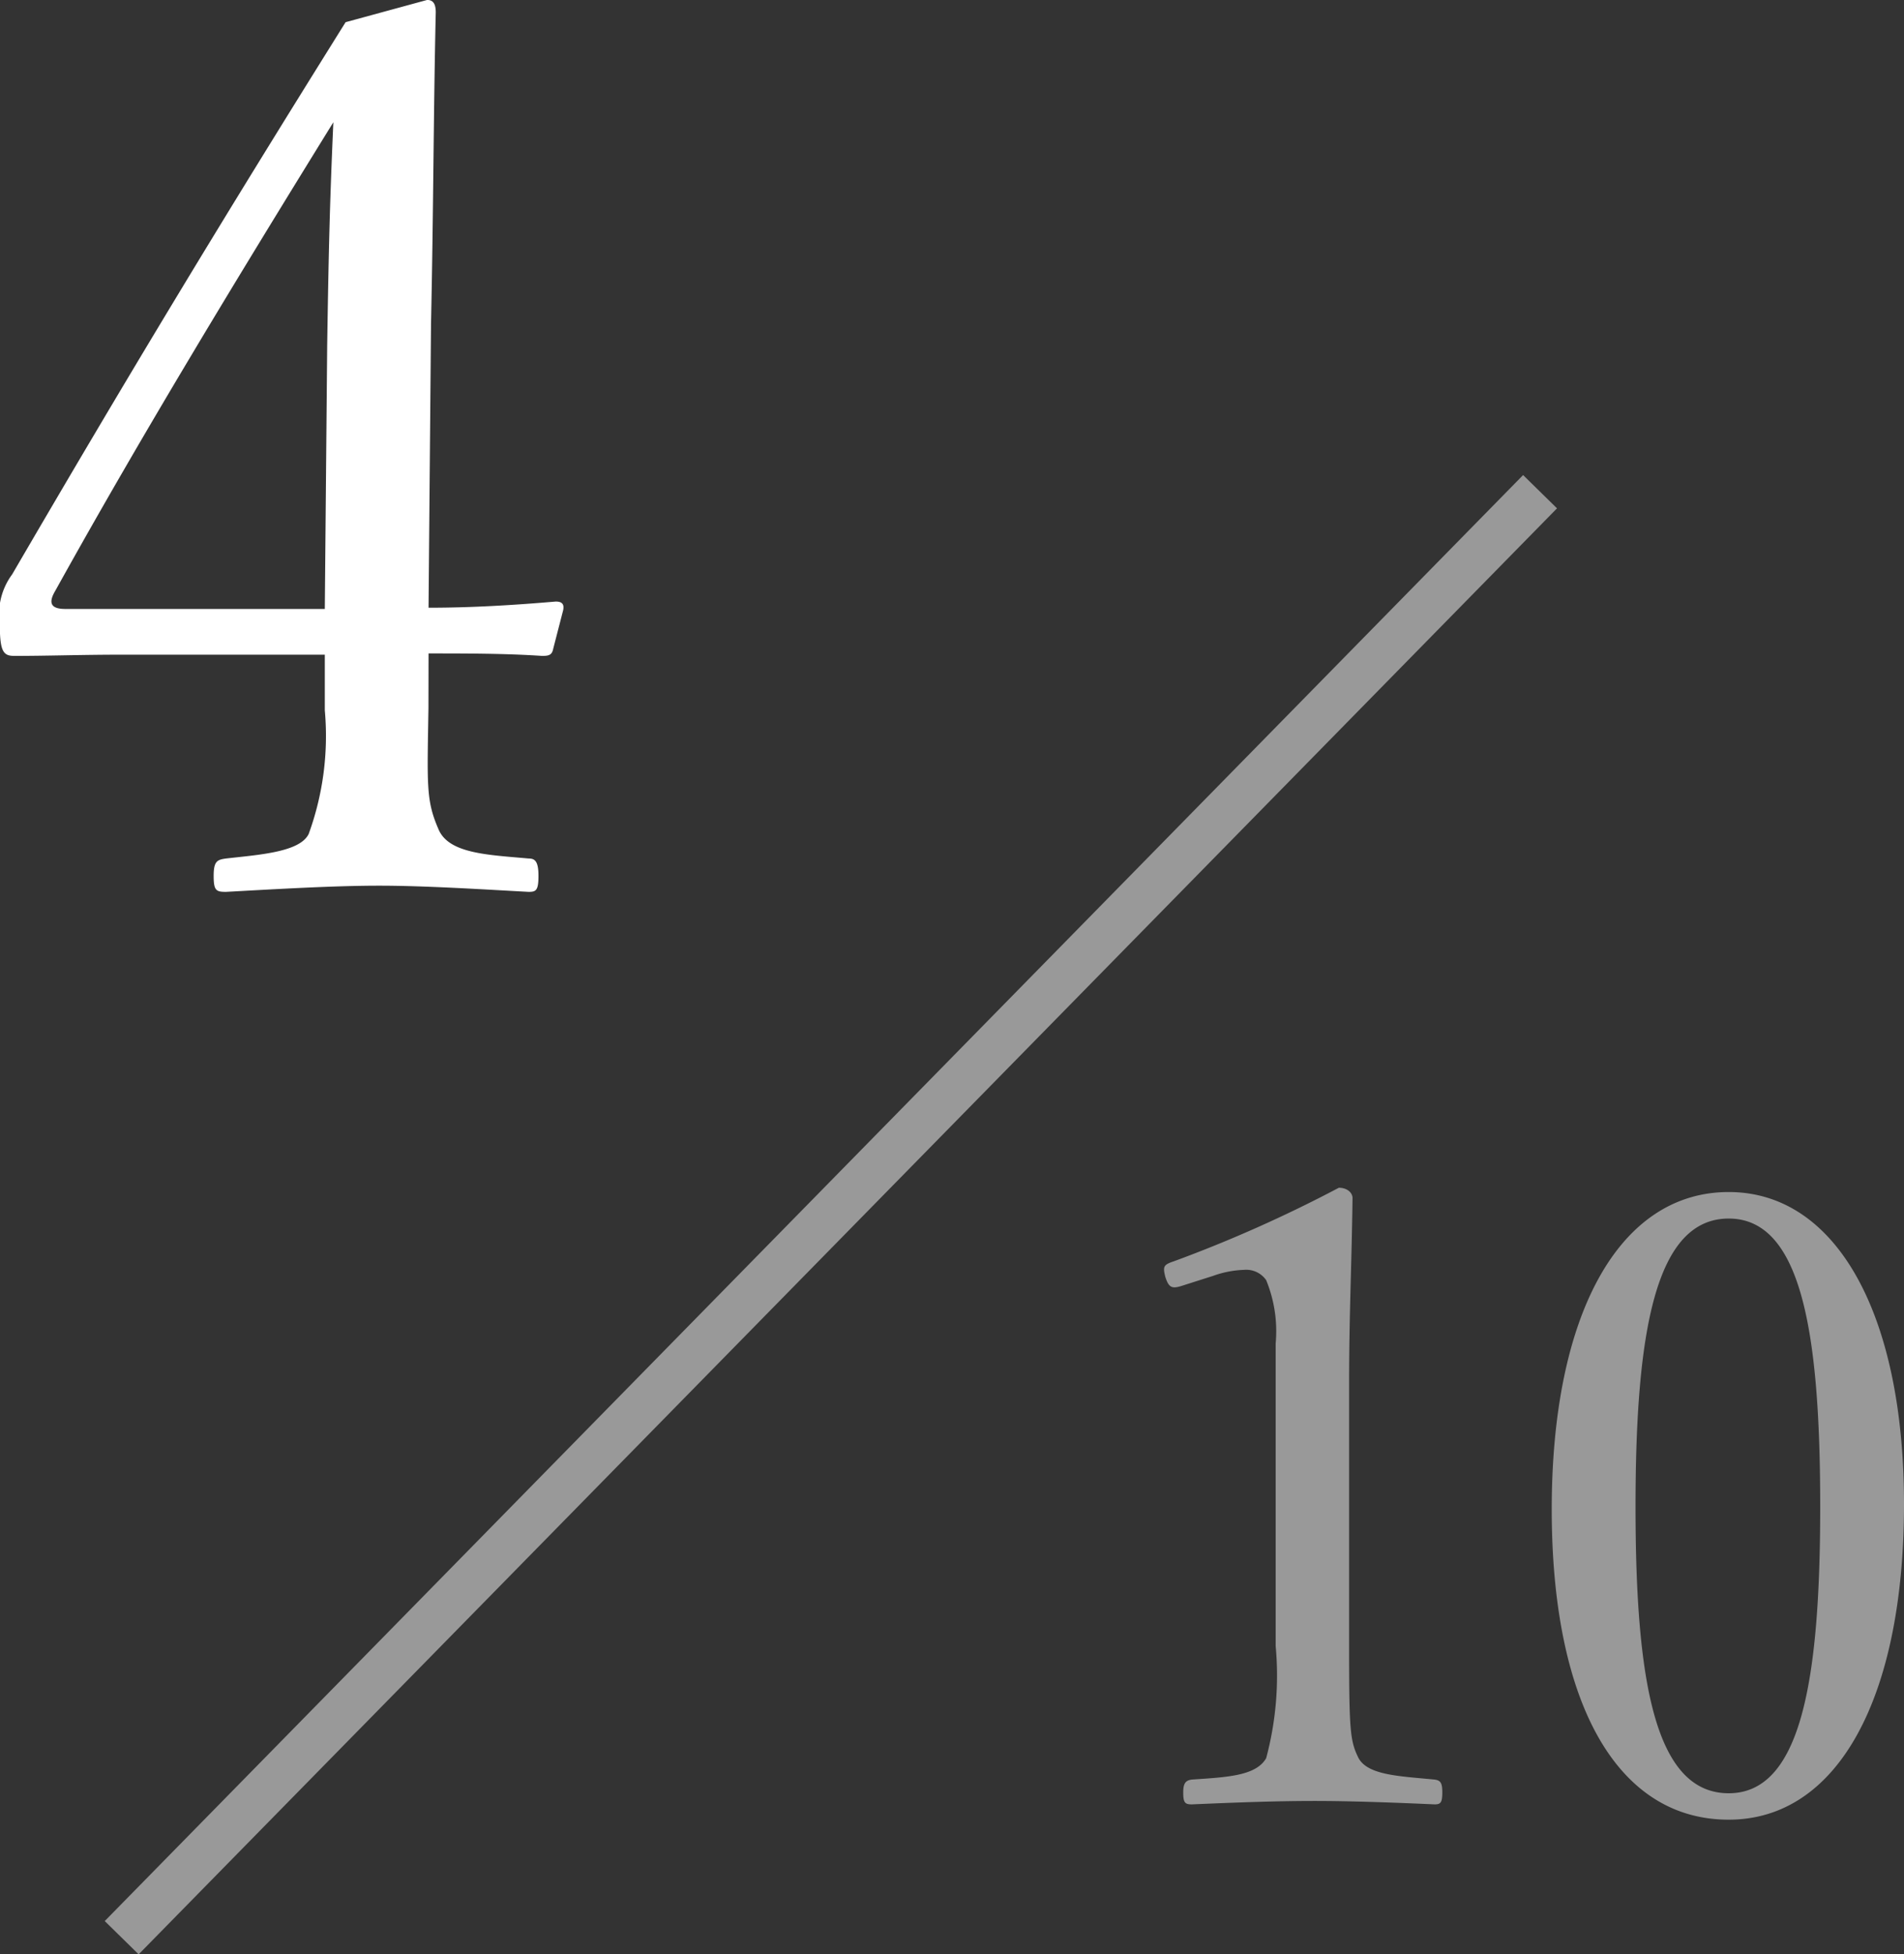
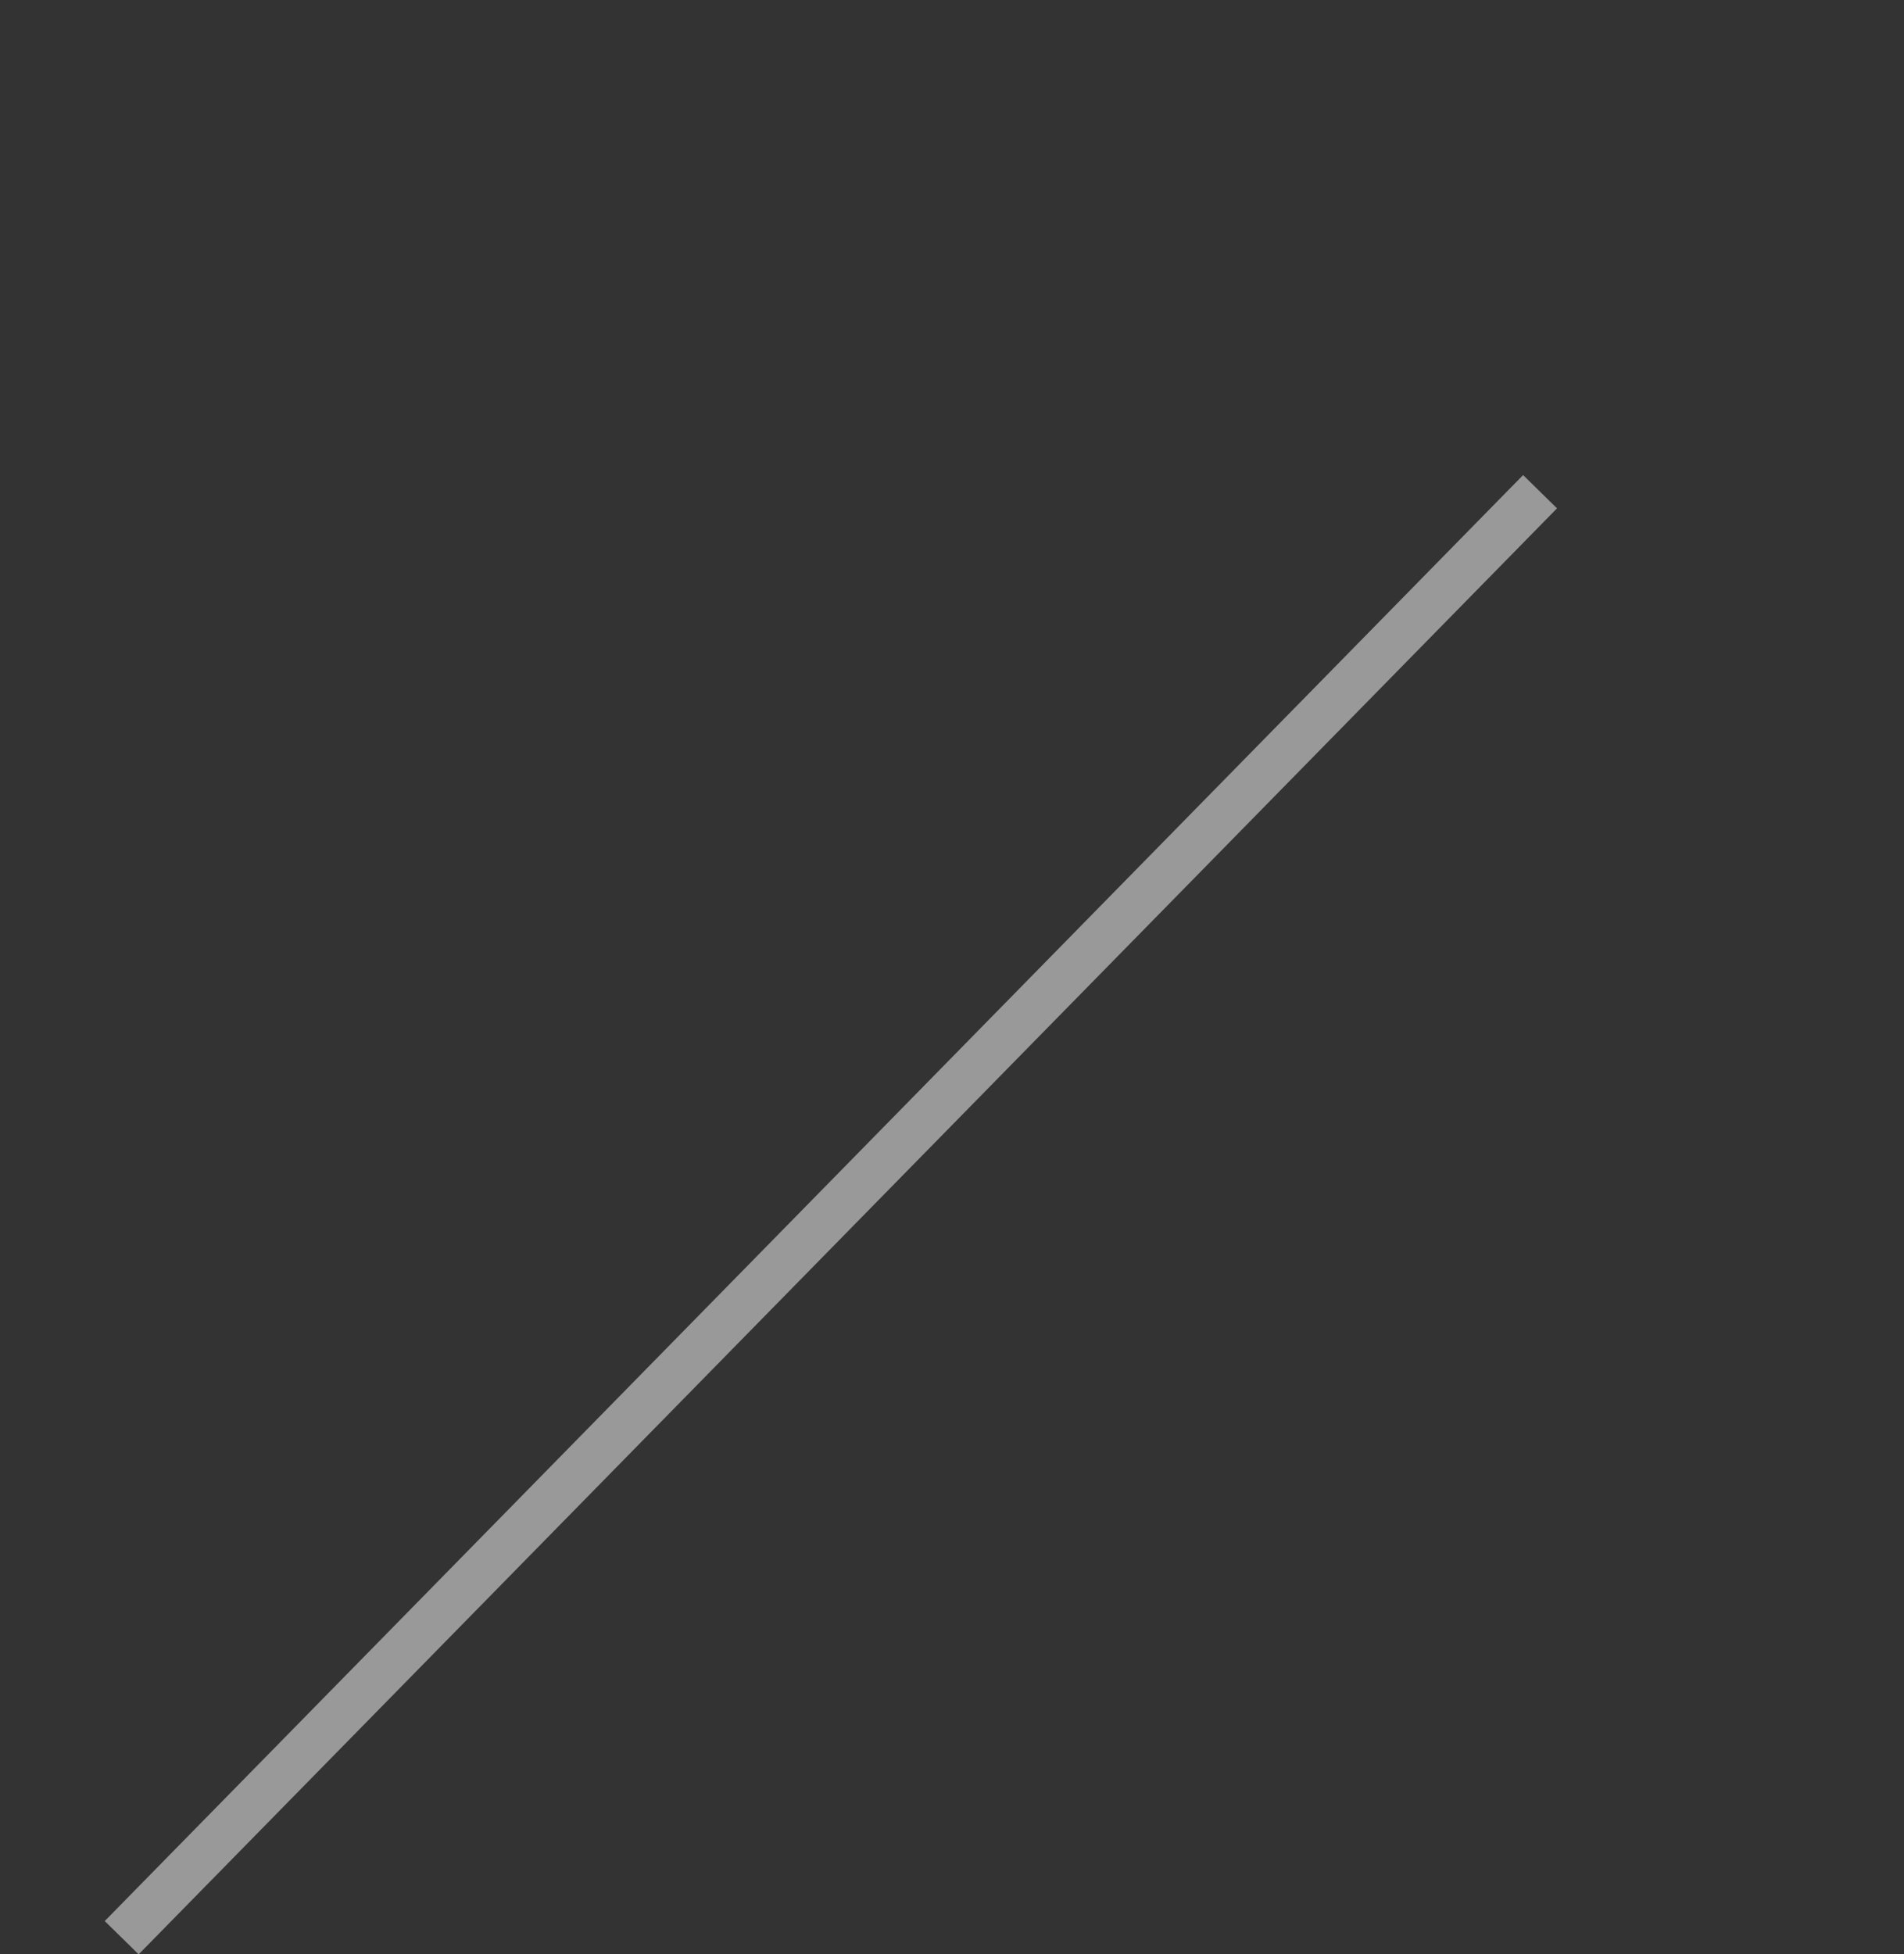
<svg xmlns="http://www.w3.org/2000/svg" width="40.084" height="41.134" viewBox="0 0 40.084 41.134">
  <rect x="0" y="0" width="40.084" height="41.134" fill="#333333" stroke="none" />
  <g transform="translate(-0.022 -3.145)">
-     <path d="M3.146-5.746c.754,0,1.638,0,2.392.052.156,0,.208-.026.234-.156l.208-.806c.026-.13-.026-.182-.156-.182-.91.078-1.794.13-2.678.13l.052-5.98c.052-2.392.052-4.472.1-6.552,0-.208-.078-.26-.182-.26L1.4-19.032c-2.6,4.16-4.55,7.384-7.02,11.622a1.4,1.4,0,0,0-.26,1.04c0,.6.078.676.312.676.7,0,1.4-.026,2.288-.026H.962v1.17a6.03,6.03,0,0,1-.338,2.6c-.182.39-1.066.442-1.742.52-.182.026-.26.052-.26.364s.052.338.26.338c.962-.052,2.236-.13,3.224-.13.962,0,2.184.078,3.146.13.156,0,.208-.026.208-.338s-.078-.364-.208-.364c-.858-.078-1.69-.1-1.9-.624-.26-.6-.234-.91-.208-2.548ZM.962-6.682H-4.5c-.312,0-.364-.13-.208-.39,1.846-3.328,3.874-6.656,5.85-9.854-.078,1.742-.1,2.782-.13,4.706Z" transform="translate(5.898 22.644)" fill="#fff" />
    <g transform="translate(2.584 13.494)" opacity="0.5">
-       <path d="M2.664-11.646a2.116,2.116,0,0,1,.648-.126.512.512,0,0,1,.468.216,2.828,2.828,0,0,1,.2,1.332v6.372a6.712,6.712,0,0,1-.2,2.358c-.216.378-.846.4-1.566.45-.126.018-.18.072-.18.27,0,.216.036.252.18.252C3.06-.558,3.942-.594,4.806-.594c.756,0,1.728.036,2.52.072.126,0,.162-.036.162-.252,0-.2-.036-.252-.162-.27-.738-.072-1.4-.09-1.6-.45-.18-.36-.2-.576-.2-2.358V-9.378c0-1.458.054-2.484.072-3.906,0-.108-.108-.216-.288-.216a28.4,28.4,0,0,1-3.474,1.548c-.216.072-.234.108-.18.324.072.234.144.252.324.2ZM13.518-13.41c-2.3,0-3.726,2.556-3.726,6.678C9.792-2.664,11.16-.2,13.518-.2c2.3,0,3.69-2.574,3.69-6.642C17.208-10.836,15.786-13.41,13.518-13.41Zm0,.558c1.53,0,1.926,2.394,1.926,6.066,0,3.69-.414,6.03-1.926,6.03-1.548,0-1.962-2.34-1.962-6.03C11.556-10.458,11.97-12.852,13.518-12.852Z" transform="translate(20.314 28.15)" fill="#fff" />
      <line x1="29.86" y2="30.434" fill="none" stroke="#fff" stroke-width="1" />
    </g>
  </g>
</svg>